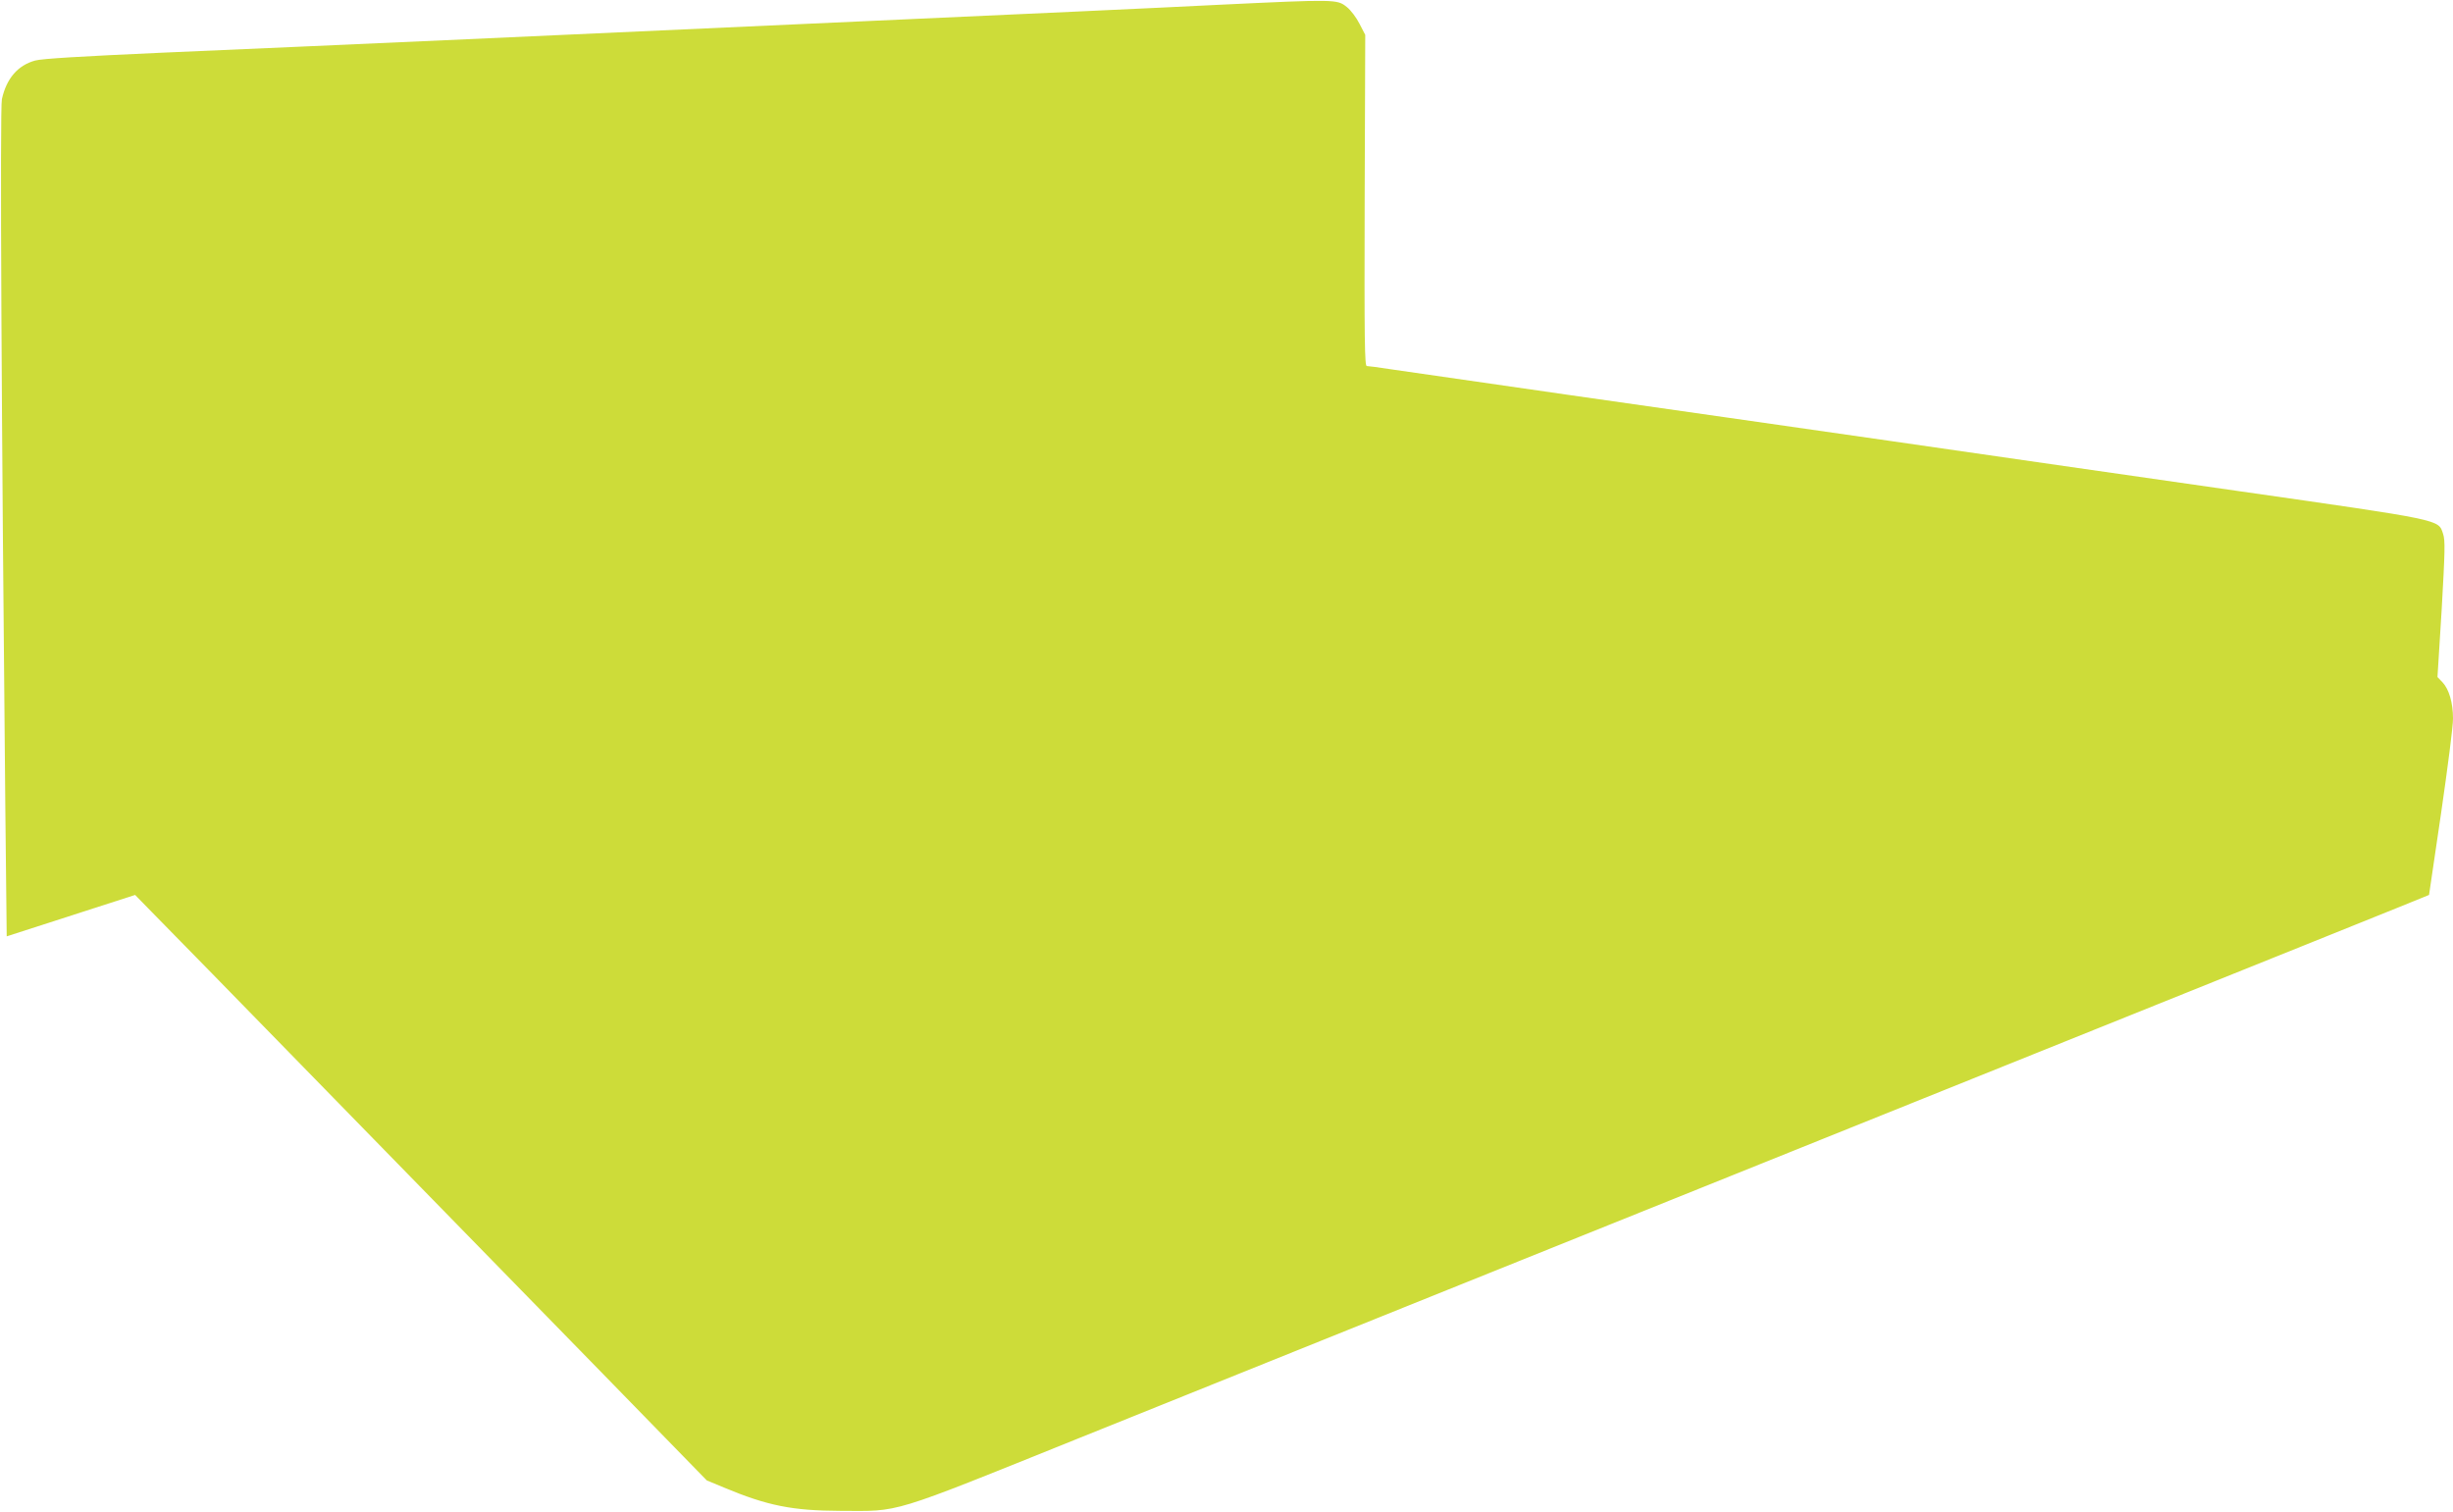
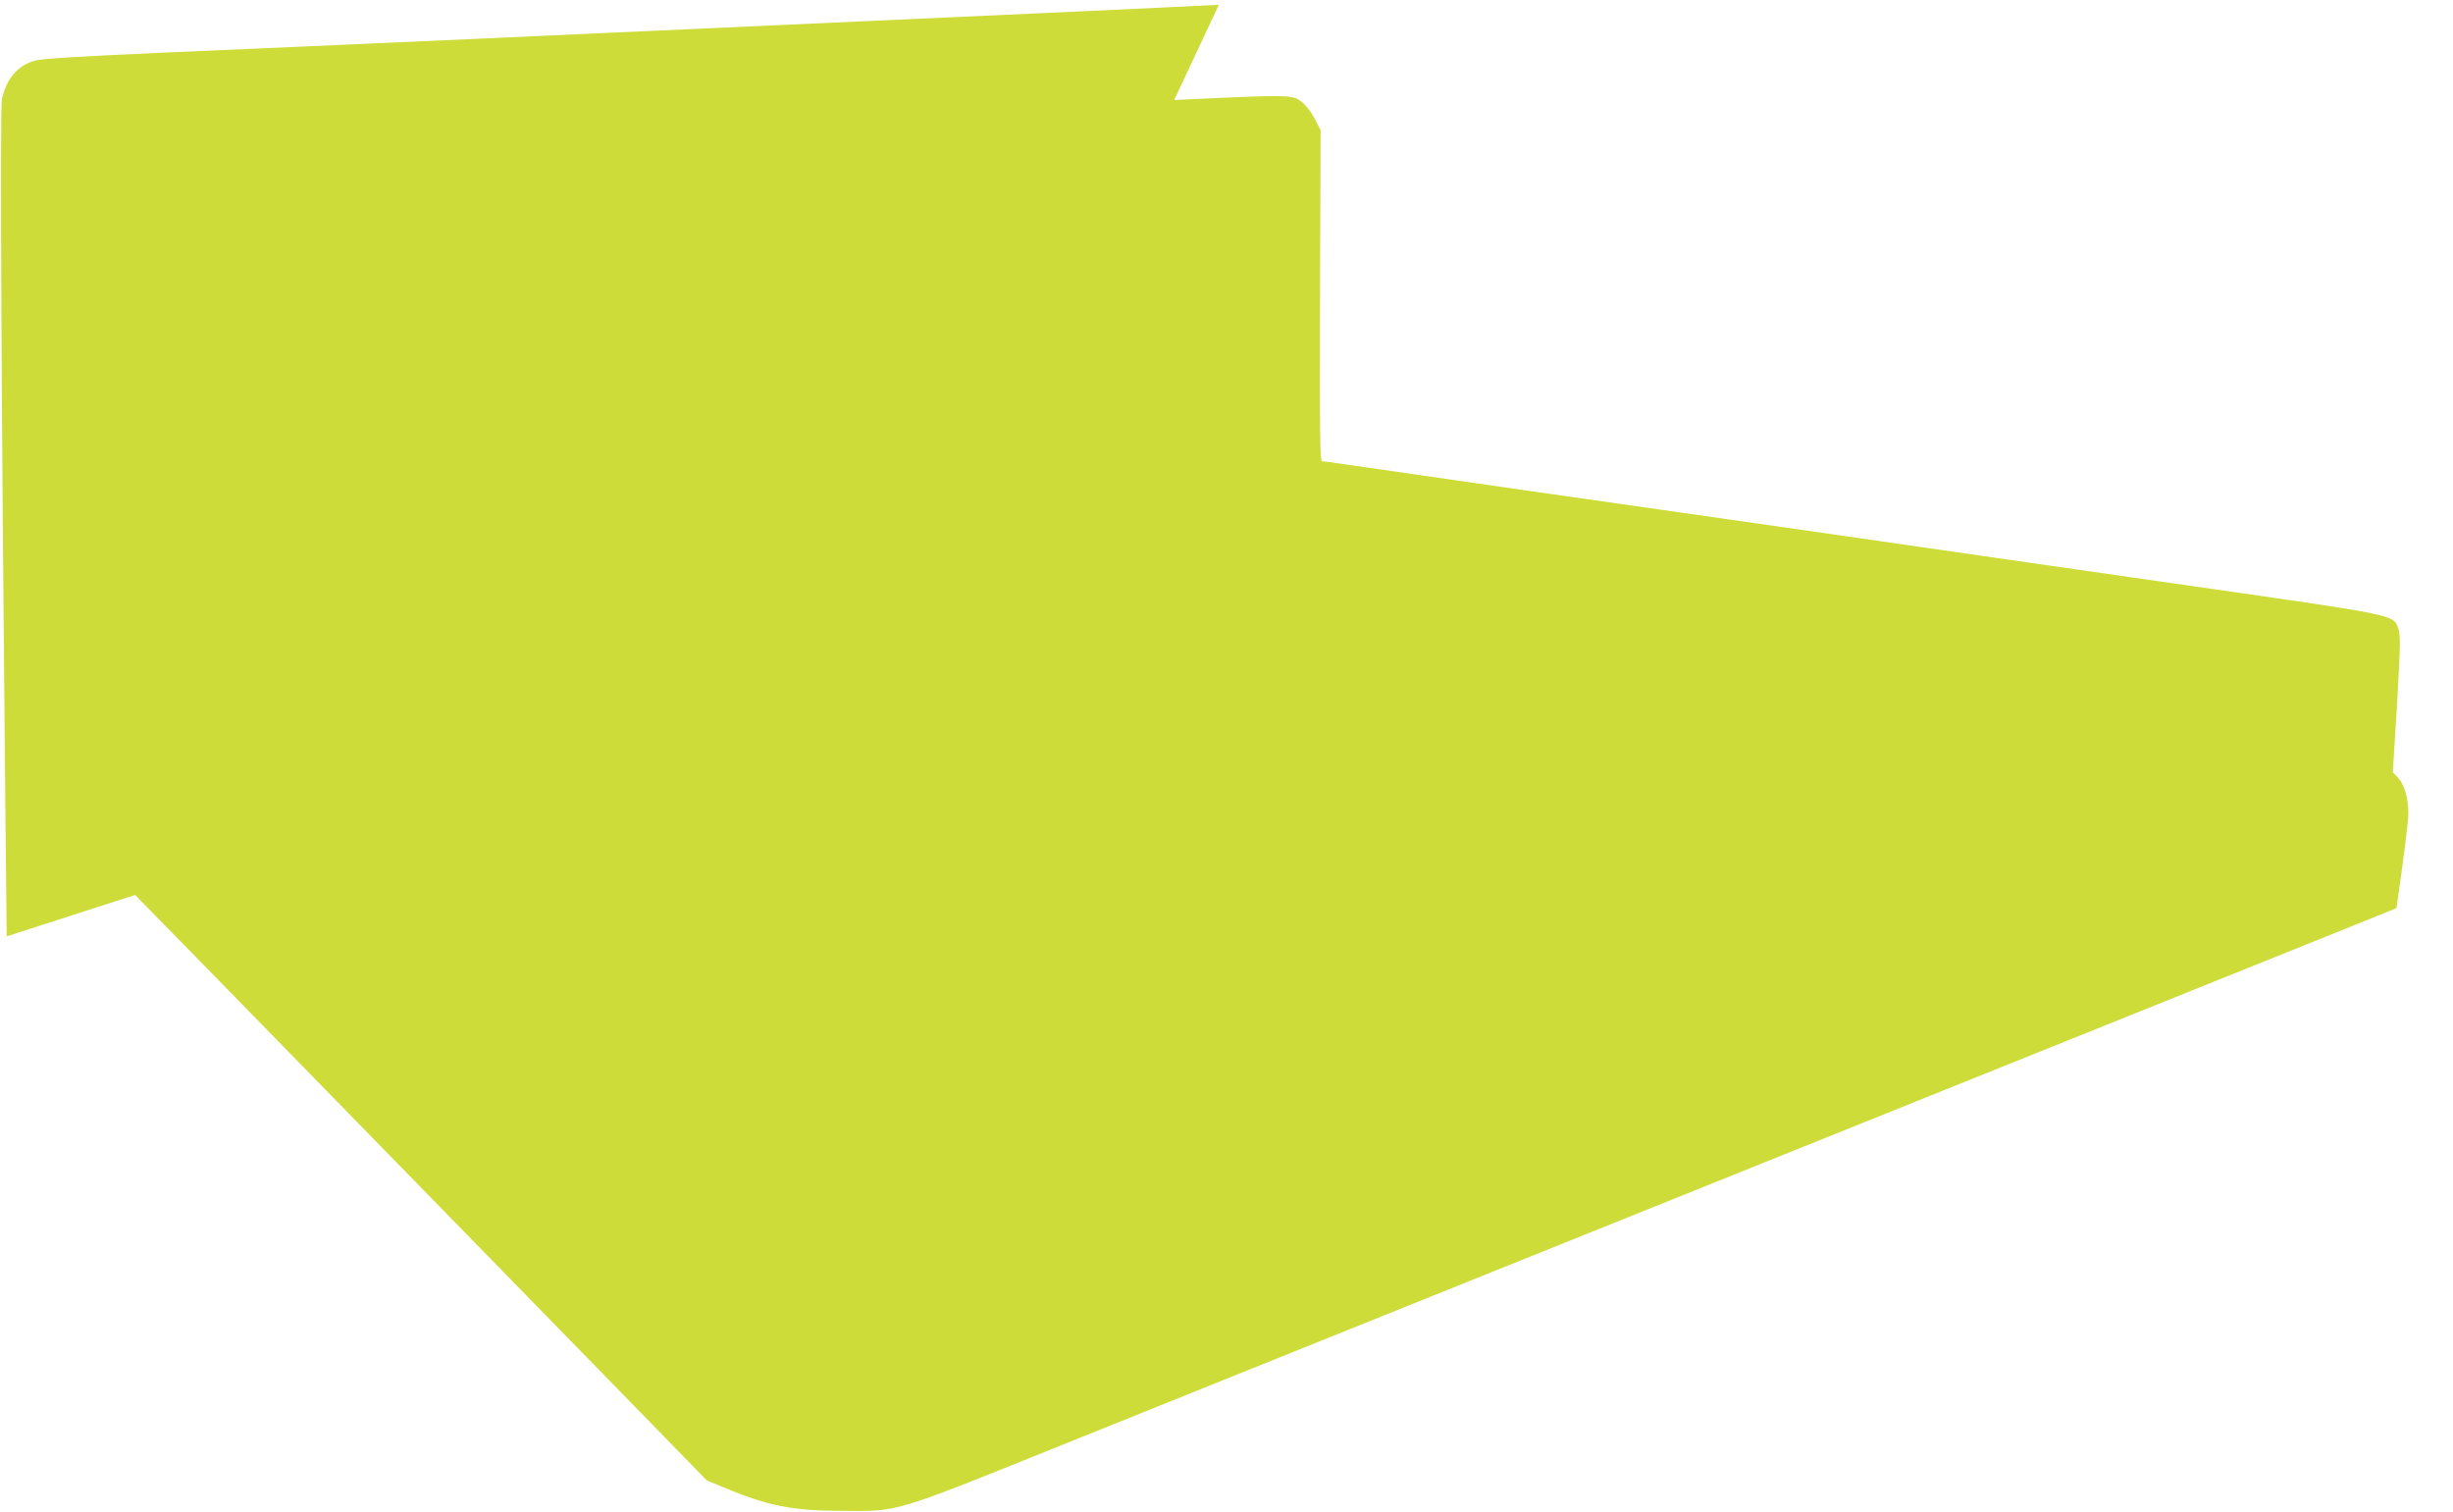
<svg xmlns="http://www.w3.org/2000/svg" version="1.0" width="1280pt" height="789pt" viewBox="0 0 1280 789" preserveAspectRatio="xMidYMid meet">
  <g transform="translate(0,789) scale(0.1,-0.1)" fill="#cddc39" stroke="none">
-     <path d="M6360 7865 c-272 -14 -1098 -52 -1835 -85 -737 -33 -1729 -78 -2205 -100 -476 -21 -1139 -51 -1475 -65 -422 -19 -626 -31 -662 -41 -90 -25 -149 -93 -173 -201 -11 -45 -2 -1691 18 -3719 l7 -650 335 108 335 108 86 -88 c48 -48 475 -485 950 -972 475 -487 1108 -1135 1406 -1440 l541 -555 89 -37 c227 -95 357 -121 608 -122 317 -1 244 -24 1244 379 482 194 1349 543 1926 775 578 232 1406 565 1840 740 435 175 1274 512 1865 750 591 238 1152 463 1245 501 l170 69 63 428 c34 235 63 457 62 493 0 82 -21 153 -55 189 l-26 27 22 354 c17 301 19 360 7 394 -25 75 4 69 -1078 224 -536 77 -1352 194 -1813 261 -460 66 -1212 174 -1670 239 -458 66 -879 127 -936 135 -58 9 -111 16 -119 16 -11 0 -13 129 -11 864 l3 864 -30 58 c-16 32 -46 72 -67 88 -50 40 -57 40 -667 11z" />
+     <path d="M6360 7865 c-272 -14 -1098 -52 -1835 -85 -737 -33 -1729 -78 -2205 -100 -476 -21 -1139 -51 -1475 -65 -422 -19 -626 -31 -662 -41 -90 -25 -149 -93 -173 -201 -11 -45 -2 -1691 18 -3719 l7 -650 335 108 335 108 86 -88 c48 -48 475 -485 950 -972 475 -487 1108 -1135 1406 -1440 l541 -555 89 -37 c227 -95 357 -121 608 -122 317 -1 244 -24 1244 379 482 194 1349 543 1926 775 578 232 1406 565 1840 740 435 175 1274 512 1865 750 591 238 1152 463 1245 501 c34 235 63 457 62 493 0 82 -21 153 -55 189 l-26 27 22 354 c17 301 19 360 7 394 -25 75 4 69 -1078 224 -536 77 -1352 194 -1813 261 -460 66 -1212 174 -1670 239 -458 66 -879 127 -936 135 -58 9 -111 16 -119 16 -11 0 -13 129 -11 864 l3 864 -30 58 c-16 32 -46 72 -67 88 -50 40 -57 40 -667 11z" />
  </g>
</svg>